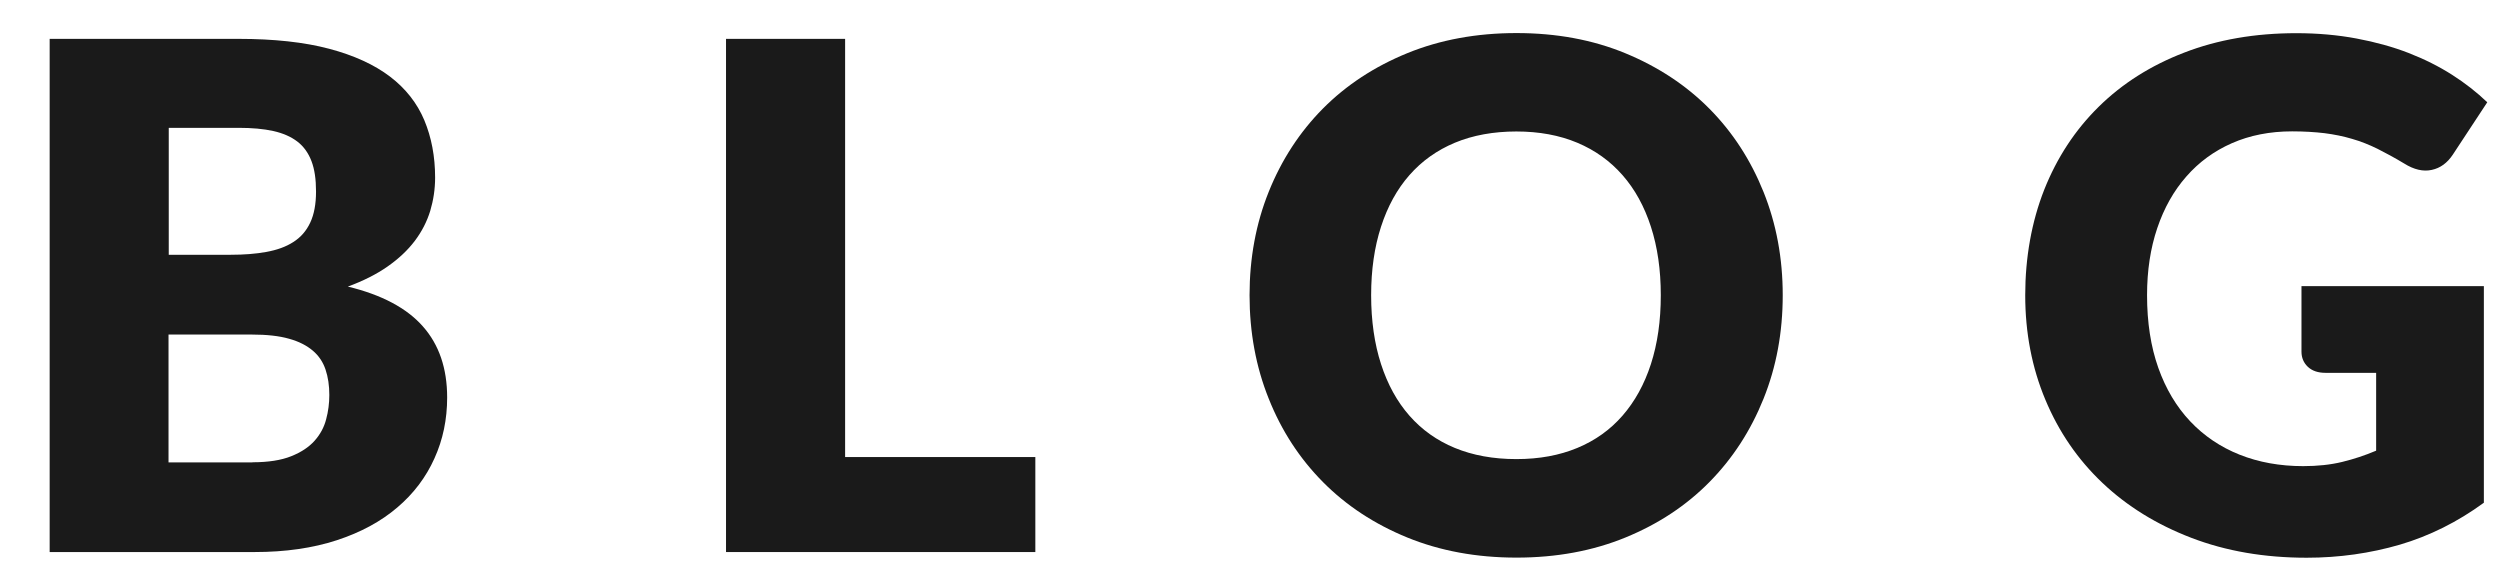
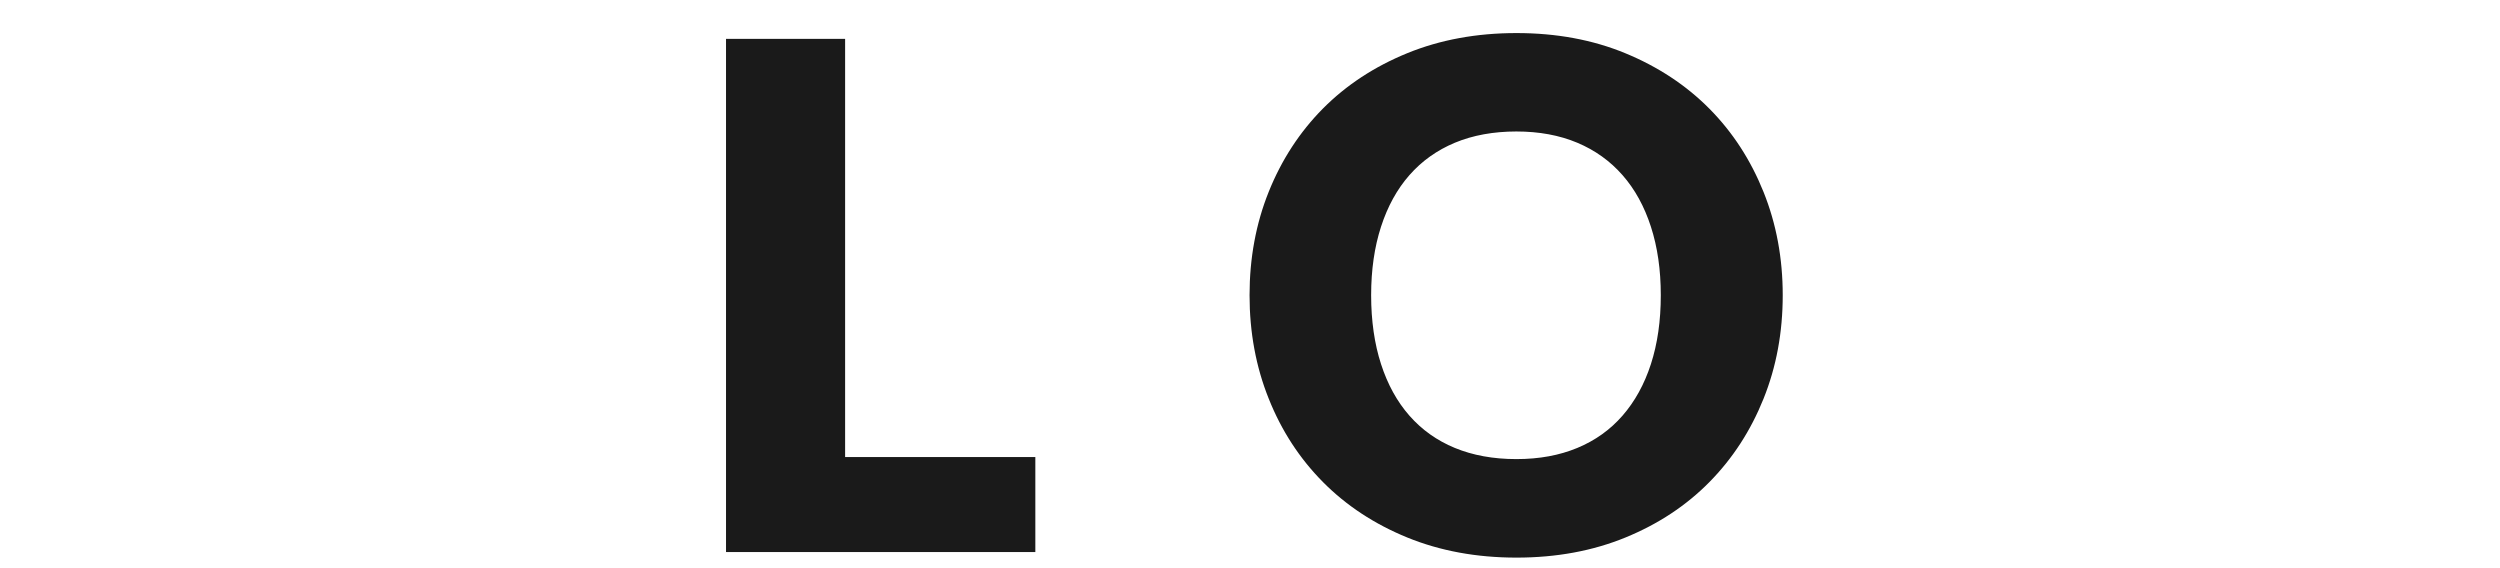
<svg xmlns="http://www.w3.org/2000/svg" id="_レイヤー_2" data-name="レイヤー_2" viewBox="0 0 220 50">
  <defs>
    <style>
      .cls-1 {
        fill: none;
      }

      .cls-2 {
        fill: #1a1a1a;
      }

      .cls-3 {
        clip-path: url(#clippath);
      }
    </style>
    <clipPath id="clippath">
      <rect class="cls-1" width="220" height="50" />
    </clipPath>
  </defs>
  <g id="_レイヤー_1-2" data-name="レイヤー_1">
    <g class="cls-3">
      <g>
-         <path class="cls-2" d="M20.99,3.42c3.12,0,5.78.29,7.97.87,2.19.58,3.98,1.4,5.36,2.45,1.38,1.05,2.39,2.34,3.02,3.84.63,1.51.95,3.19.95,5.05,0,1.01-.15,1.99-.43,2.93-.29.94-.74,1.82-1.36,2.64-.62.82-1.42,1.57-2.39,2.25-.97.68-2.14,1.27-3.5,1.77,2.98.72,5.18,1.89,6.6,3.5,1.43,1.61,2.14,3.7,2.14,6.26,0,1.92-.37,3.71-1.12,5.36-.74,1.65-1.83,3.1-3.27,4.32-1.44,1.23-3.21,2.19-5.32,2.88-2.11.69-4.52,1.04-7.22,1.04H4.37V3.42h16.62ZM14.85,11.26v11.16h5.46c1.16,0,2.2-.08,3.13-.25.93-.17,1.72-.45,2.37-.87.65-.41,1.15-.98,1.49-1.71.34-.72.51-1.63.51-2.73s-.13-1.97-.4-2.68c-.27-.71-.68-1.29-1.24-1.72s-1.27-.74-2.12-.93c-.86-.19-1.88-.28-3.05-.28h-6.14ZM22.23,40.68c1.38,0,2.52-.18,3.39-.53.88-.35,1.57-.81,2.06-1.36.5-.56.84-1.19,1.02-1.89.19-.7.28-1.42.28-2.14,0-.83-.11-1.57-.33-2.23-.22-.66-.59-1.22-1.12-1.67-.53-.45-1.22-.81-2.09-1.05-.87-.25-1.96-.37-3.29-.37h-7.32v11.25h7.38Z" />
        <path class="cls-2" d="M91.11,40.21v8.37h-27.22V3.42h10.48v36.8h16.74Z" />
        <path class="cls-2" d="M156.88,25.98c0,3.27-.56,6.3-1.69,9.11-1.13,2.81-2.71,5.25-4.76,7.33-2.05,2.08-4.51,3.7-7.39,4.88-2.88,1.18-6.08,1.77-9.59,1.77s-6.72-.59-9.61-1.77-5.37-2.81-7.42-4.88c-2.06-2.08-3.65-4.52-4.77-7.33-1.13-2.81-1.69-5.85-1.69-9.11s.56-6.3,1.69-9.11c1.13-2.81,2.72-5.25,4.77-7.32,2.06-2.07,4.53-3.69,7.42-4.87s6.1-1.77,9.61-1.77,6.71.59,9.59,1.78c2.88,1.19,5.35,2.82,7.39,4.88,2.05,2.07,3.63,4.51,4.76,7.32,1.13,2.81,1.69,5.84,1.69,9.08ZM146.15,25.98c0-2.23-.29-4.24-.87-6.03-.58-1.79-1.41-3.3-2.5-4.54s-2.41-2.19-3.98-2.85c-1.57-.66-3.36-.99-5.36-.99s-3.83.33-5.41.99c-1.58.66-2.91,1.61-4,2.85s-1.92,2.75-2.5,4.54c-.58,1.79-.87,3.8-.87,6.03s.29,4.27.87,6.06c.58,1.79,1.41,3.3,2.5,4.54s2.42,2.19,4,2.84c1.58.65,3.38.98,5.41.98s3.79-.33,5.36-.98c1.57-.65,2.9-1.6,3.98-2.84s1.92-2.75,2.5-4.54c.58-1.79.87-3.81.87-6.06Z" />
-         <path class="cls-2" d="M202.52,25.18h16.06v19.06c-2.31,1.69-4.78,2.92-7.39,3.69-2.61.76-5.35,1.15-8.2,1.15-3.72,0-7.1-.58-10.15-1.75-3.05-1.17-5.66-2.78-7.83-4.84-2.17-2.06-3.84-4.49-5.02-7.32-1.18-2.82-1.77-5.88-1.77-9.19s.56-6.46,1.67-9.28c1.12-2.82,2.71-5.25,4.79-7.3,2.08-2.05,4.59-3.64,7.53-4.77,2.94-1.14,6.24-1.71,9.87-1.71,1.88,0,3.65.16,5.3.47,1.65.31,3.18.73,4.57,1.27,1.39.54,2.67,1.18,3.83,1.92,1.16.74,2.19,1.55,3.1,2.42l-3.04,4.62c-.48.72-1.09,1.17-1.84,1.33-.75.17-1.57-.02-2.43-.56-.83-.5-1.61-.92-2.34-1.29-.73-.36-1.48-.66-2.25-.88-.77-.23-1.57-.39-2.42-.5-.85-.1-1.8-.16-2.85-.16-1.96,0-3.73.35-5.3,1.04-1.57.69-2.91,1.67-4.01,2.93-1.11,1.26-1.96,2.77-2.56,4.54-.6,1.77-.9,3.74-.9,5.91,0,2.4.33,4.53.99,6.39.66,1.86,1.6,3.43,2.81,4.71,1.21,1.28,2.66,2.26,4.34,2.93,1.68.67,3.55,1.01,5.6,1.01,1.26,0,2.4-.12,3.43-.37s2.02-.58,2.99-.99v-6.85h-4.46c-.66,0-1.18-.18-1.55-.53-.37-.35-.56-.8-.56-1.33v-5.77Z" />
      </g>
    </g>
  </g>
</svg>